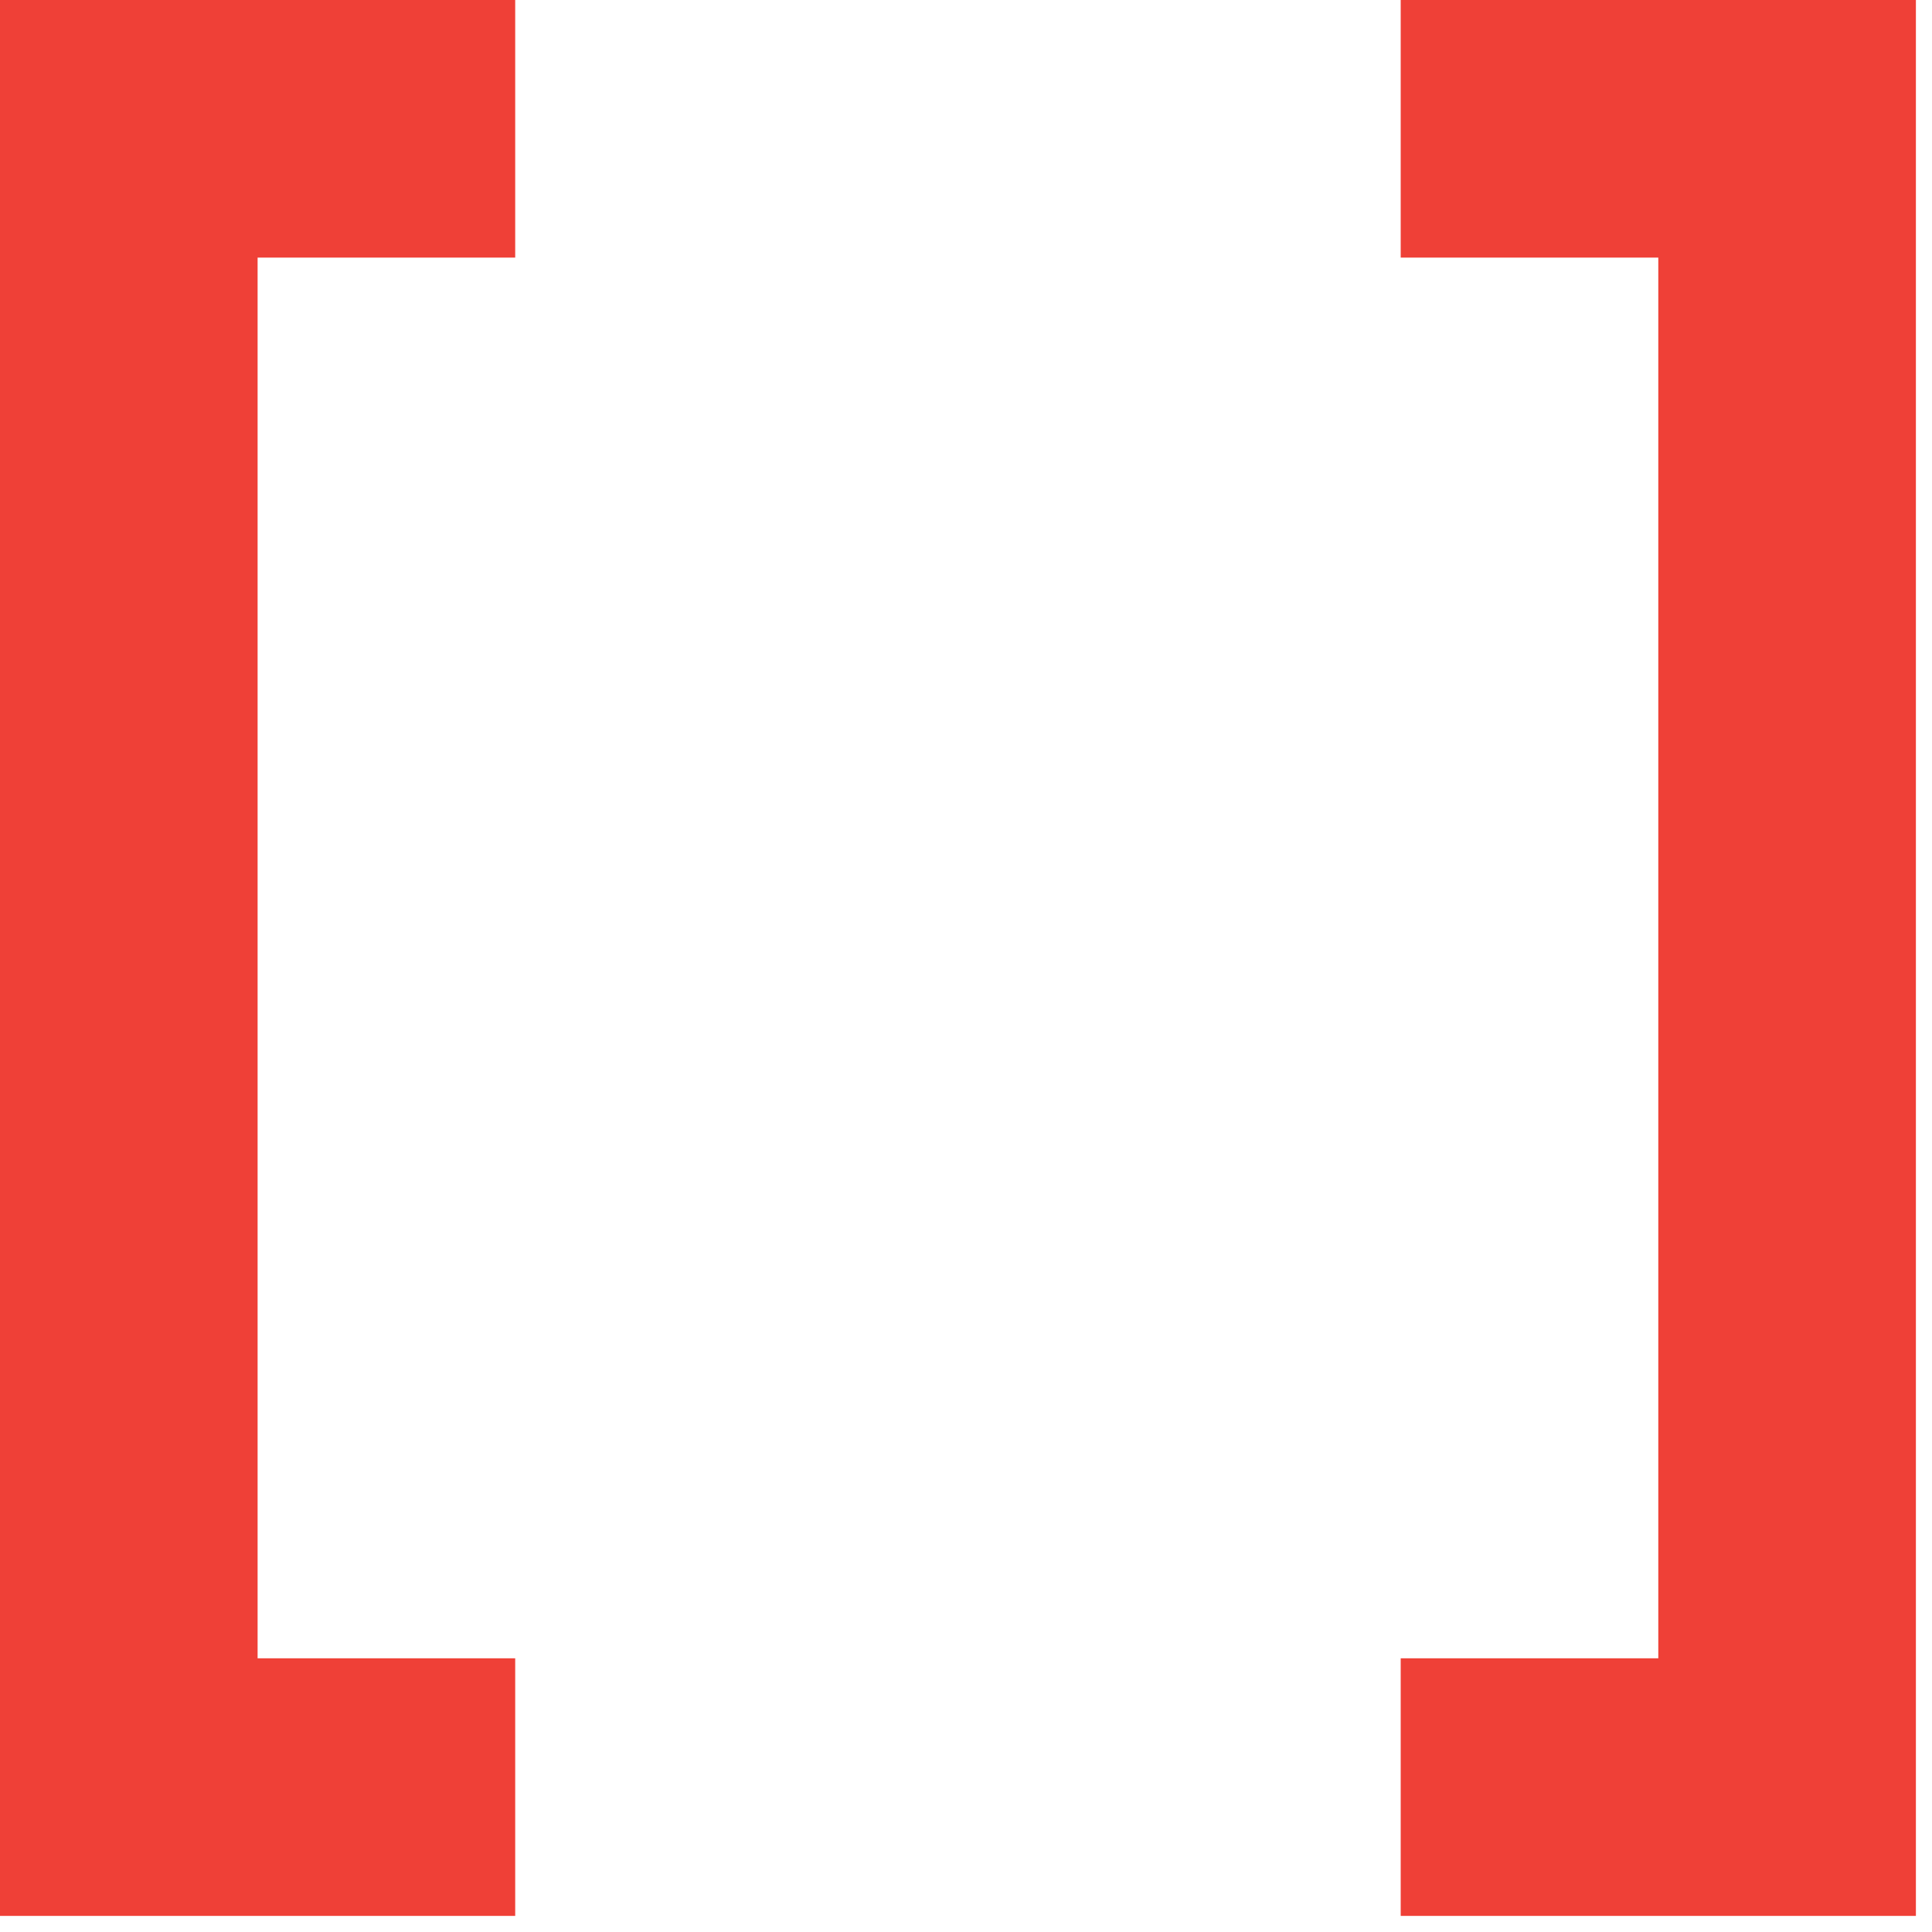
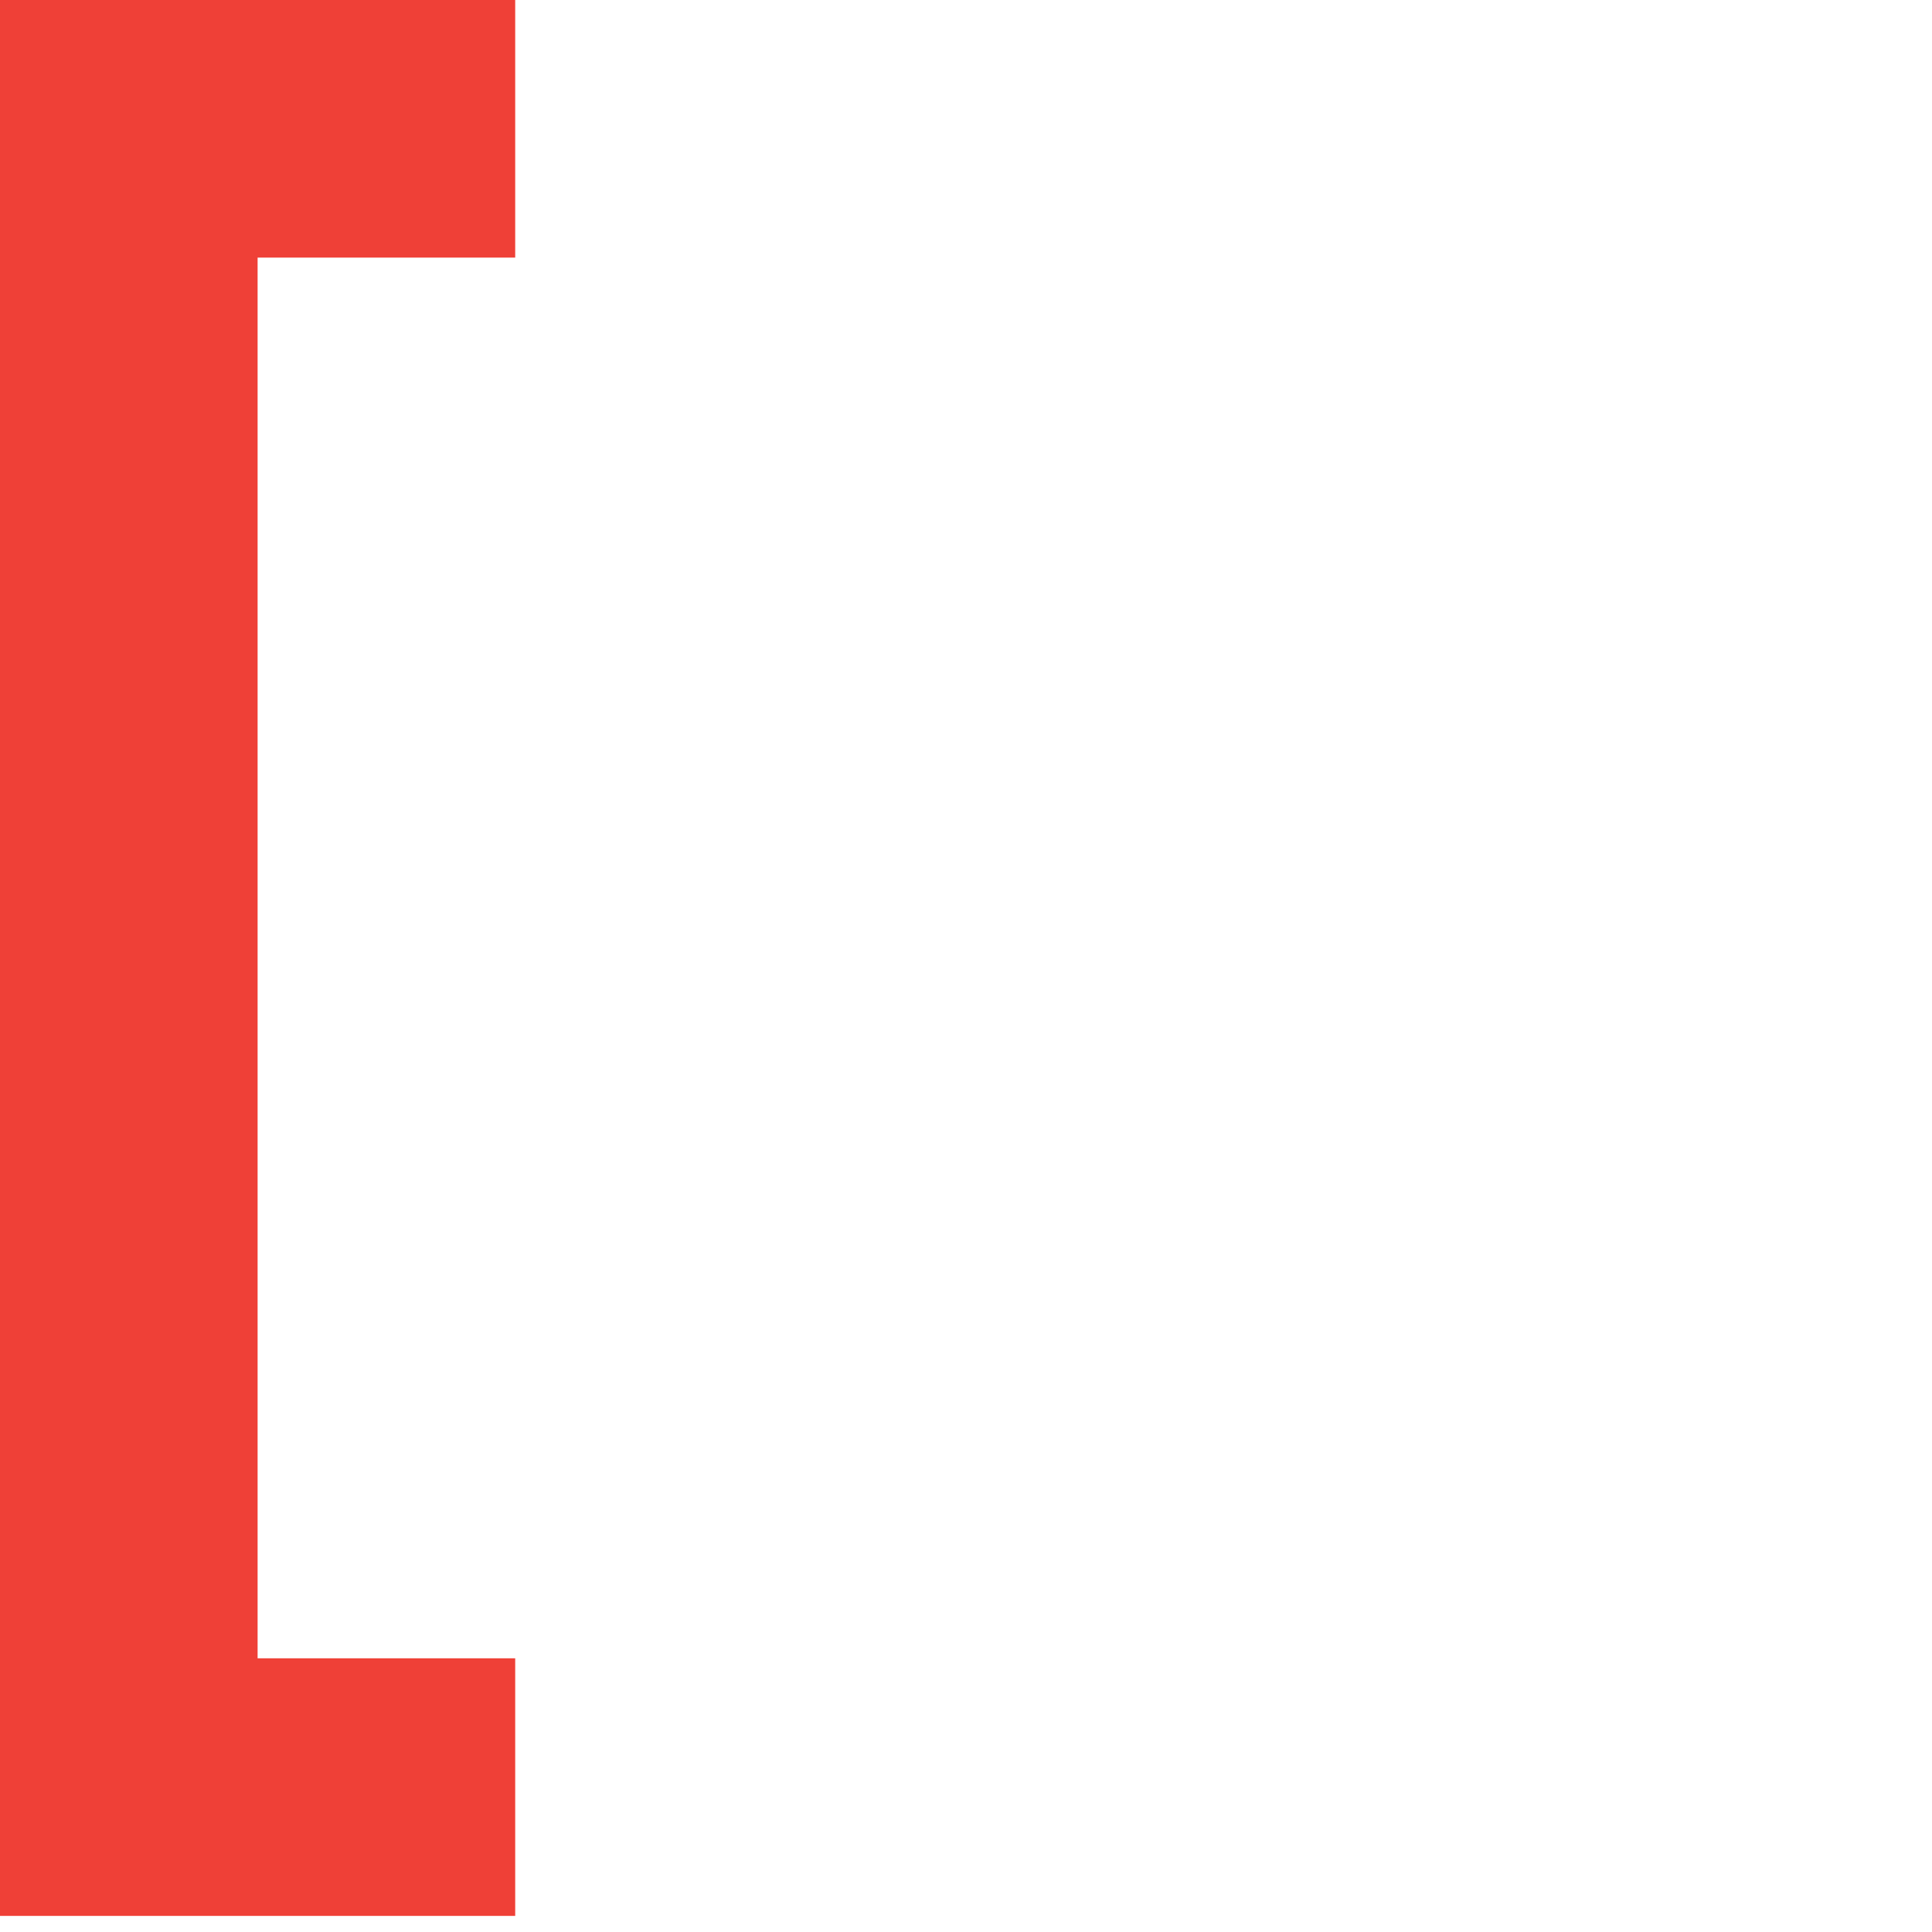
<svg xmlns="http://www.w3.org/2000/svg" width="36px" height="36px" viewBox="0 0 36 36" version="1.1">
  <title>logo</title>
  <desc>Created with Sketch.</desc>
  <defs />
  <g id="Page-1" stroke="none" stroke-width="1" fill="none" fill-rule="evenodd">
    <g id="logo" fill-rule="nonzero" fill="#EF4037">
      <g id="Group">
        <polygon id="Shape" points="0 0 0 35.7 9.6 35.7 9.6 30.9 4.8 30.9 4.8 4.8 9.6 4.8 9.6 0" />
-         <polygon id="Shape" points="26.1 0 26.1 4.8 30.9 4.8 30.9 30.9 26.1 30.9 26.1 35.7 35.7 35.7 35.7 0" />
      </g>
    </g>
  </g>
</svg>